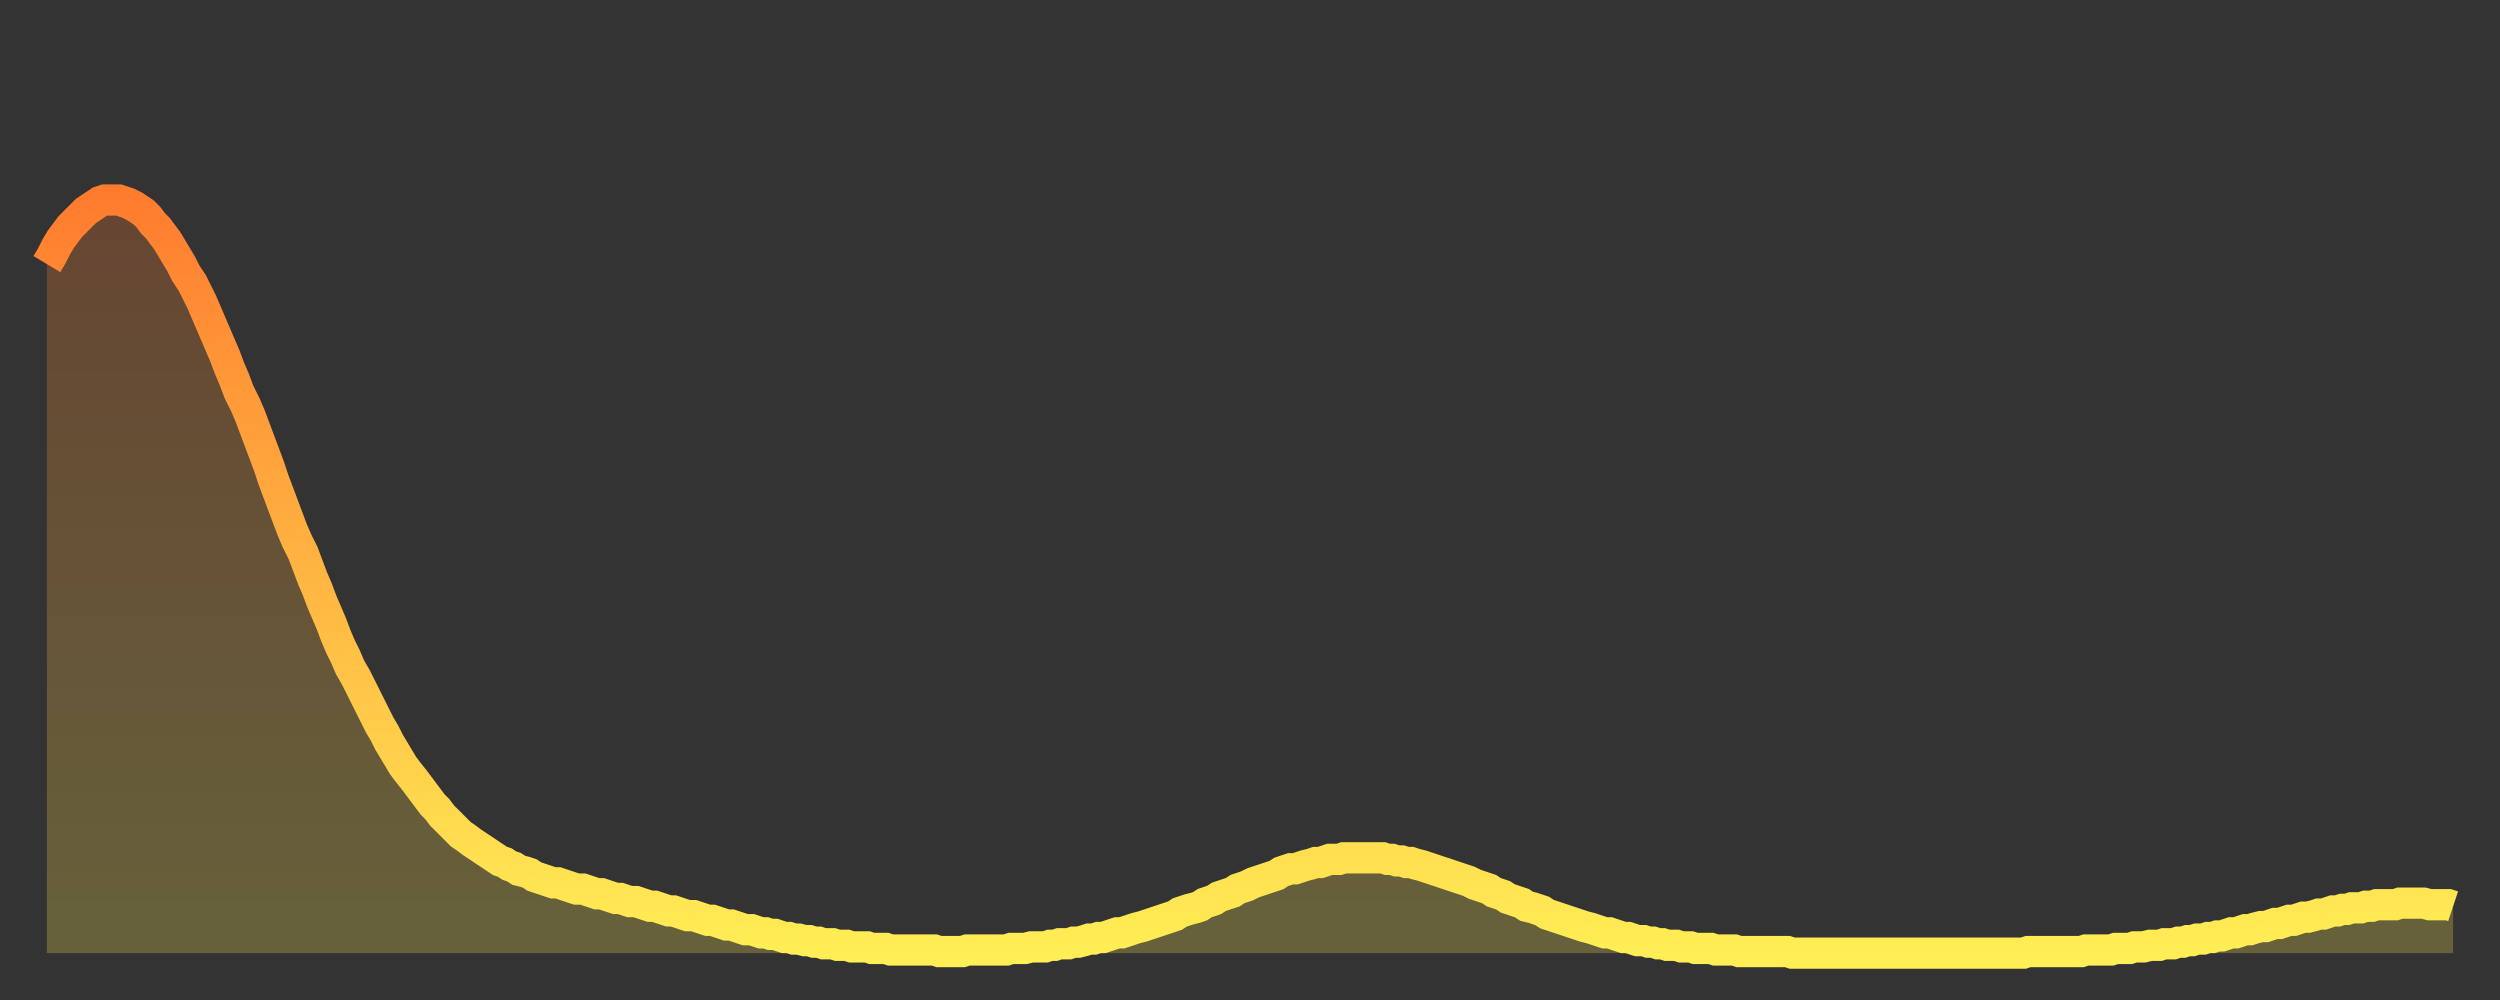
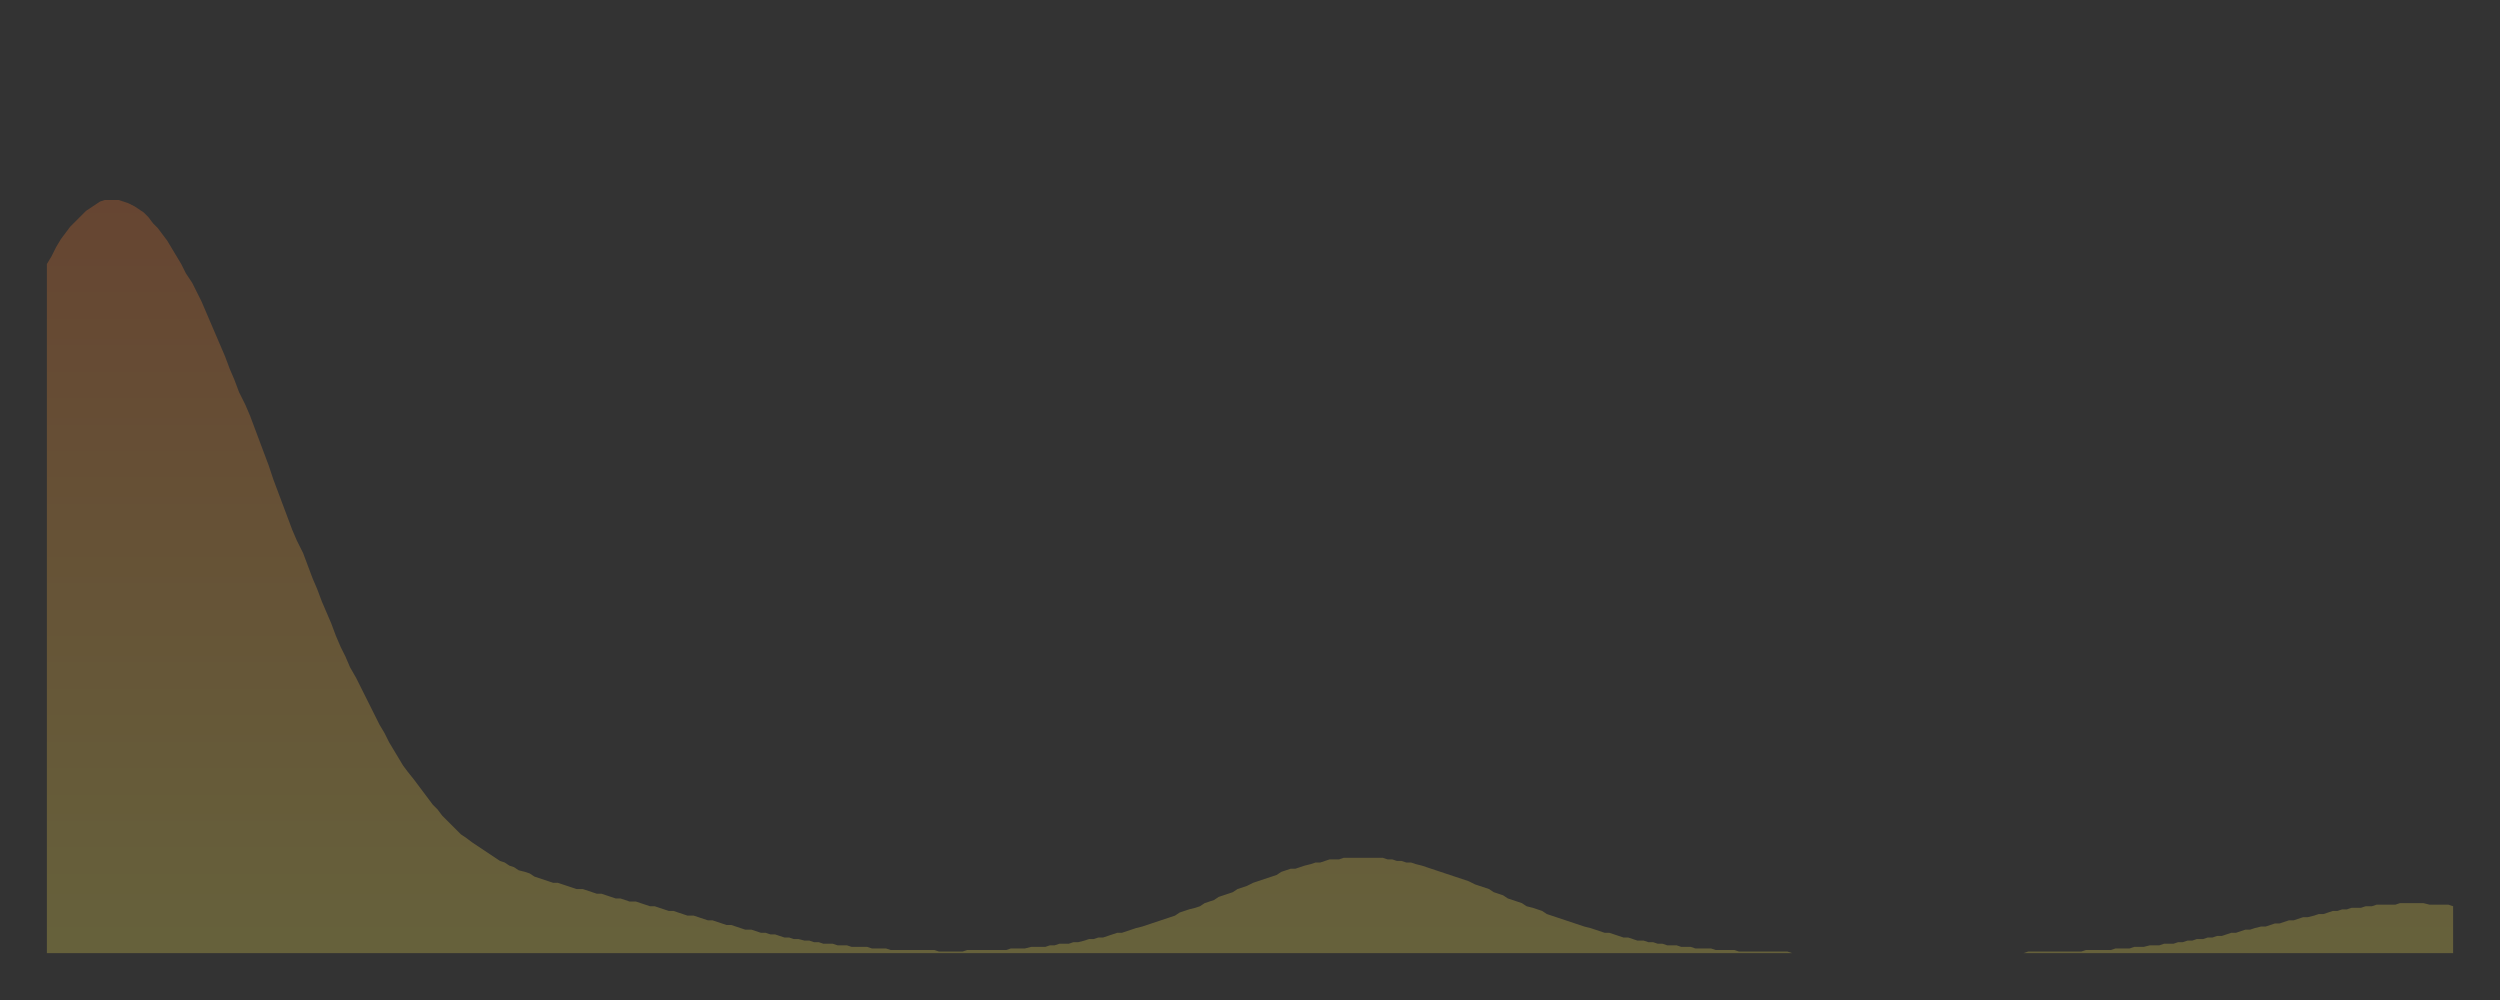
<svg xmlns="http://www.w3.org/2000/svg" baseProfile="full" height="64" version="1.1" width="160">
  <rect width="100%" height="100%" fill="#333333" stroke="none" />
  <defs>
    <linearGradient id="id194906" x1="0" x2="0" y1="0" y2="1">
      <stop offset="0%" stop-color="#ff7c2f" />
      <stop offset="50%" stop-color="#ffb542" />
      <stop offset="100%" stop-color="#ffee55" />
    </linearGradient>
  </defs>
  <g transform="translate(3,3)">
    <g>
-       <path d="M 0.0 13.9 0.3 13.4 0.6 12.8 0.9 12.3 1.2 11.9 1.5 11.5 1.9 11.1 2.2 10.8 2.5 10.5 2.8 10.3 3.1 10.1 3.4 9.9 3.7 9.8 4.0 9.8 4.3 9.8 4.6 9.8 4.9 9.9 5.2 10.0 5.6 10.2 5.9 10.4 6.2 10.6 6.5 10.9 6.8 11.3 7.1 11.6 7.4 12.0 7.7 12.4 8.0 12.9 8.3 13.4 8.6 13.9 8.9 14.5 9.3 15.1 9.6 15.7 9.9 16.3 10.2 17.0 10.5 17.7 10.8 18.4 11.1 19.1 11.4 19.8 11.7 20.6 12.0 21.3 12.3 22.1 12.7 22.9 13.0 23.6 13.3 24.4 13.6 25.2 13.9 26.0 14.2 26.8 14.5 27.7 14.8 28.5 15.1 29.3 15.4 30.1 15.7 30.9 16.0 31.6 16.4 32.4 16.7 33.2 17.0 34.0 17.3 34.7 17.6 35.5 17.9 36.2 18.2 36.9 18.5 37.7 18.8 38.4 19.1 39.0 19.4 39.7 19.8 40.4 20.1 41.0 20.4 41.6 20.7 42.2 21.0 42.8 21.3 43.4 21.6 43.9 21.9 44.5 22.2 45.0 22.5 45.5 22.8 46.0 23.1 46.4 23.5 46.9 23.8 47.3 24.1 47.7 24.4 48.1 24.7 48.5 25.0 48.8 25.3 49.2 25.6 49.5 25.9 49.8 26.2 50.1 26.5 50.4 26.8 50.6 27.2 50.9 27.5 51.1 27.8 51.3 28.1 51.5 28.4 51.7 28.7 51.9 29.0 52.1 29.3 52.2 29.6 52.4 29.9 52.5 30.2 52.7 30.6 52.8 30.9 52.9 31.2 53.1 31.5 53.2 31.8 53.3 32.1 53.4 32.4 53.5 32.7 53.5 33.0 53.6 33.3 53.7 33.6 53.8 33.9 53.9 34.3 53.9 34.6 54.0 34.9 54.1 35.2 54.2 35.5 54.2 35.8 54.3 36.1 54.4 36.4 54.5 36.7 54.5 37.0 54.6 37.3 54.7 37.7 54.7 38.0 54.8 38.3 54.9 38.6 55.0 38.9 55.0 39.2 55.1 39.5 55.2 39.8 55.3 40.1 55.3 40.4 55.4 40.7 55.5 41.0 55.6 41.4 55.6 41.7 55.7 42.0 55.8 42.3 55.9 42.6 55.9 42.9 56.0 43.2 56.1 43.5 56.2 43.8 56.2 44.1 56.3 44.4 56.4 44.7 56.5 45.1 56.5 45.4 56.6 45.7 56.7 46.0 56.7 46.3 56.8 46.6 56.8 46.9 56.9 47.2 57.0 47.5 57.0 47.8 57.1 48.1 57.1 48.5 57.2 48.8 57.2 49.1 57.3 49.4 57.3 49.7 57.4 50.0 57.4 50.3 57.4 50.6 57.5 50.9 57.5 51.2 57.5 51.5 57.6 51.8 57.6 52.2 57.6 52.5 57.6 52.8 57.7 53.1 57.7 53.4 57.7 53.7 57.7 54.0 57.8 54.3 57.8 54.6 57.8 54.9 57.8 55.2 57.8 55.6 57.8 55.9 57.8 56.2 57.8 56.5 57.8 56.8 57.8 57.1 57.9 57.4 57.9 57.7 57.9 58.0 57.9 58.3 57.9 58.6 57.9 58.9 57.8 59.3 57.8 59.6 57.8 59.9 57.8 60.2 57.8 60.5 57.8 60.8 57.8 61.1 57.8 61.4 57.8 61.7 57.7 62.0 57.7 62.3 57.7 62.6 57.7 63.0 57.6 63.3 57.6 63.6 57.6 63.9 57.6 64.2 57.5 64.5 57.5 64.8 57.4 65.1 57.4 65.4 57.4 65.7 57.3 66.0 57.3 66.4 57.2 66.7 57.1 67.0 57.1 67.3 57.0 67.6 57.0 67.9 56.9 68.2 56.8 68.5 56.7 68.8 56.7 69.1 56.6 69.4 56.5 69.7 56.4 70.1 56.3 70.4 56.2 70.7 56.1 71.0 56.0 71.3 55.9 71.6 55.8 71.9 55.7 72.2 55.6 72.5 55.4 72.8 55.3 73.1 55.2 73.5 55.1 73.8 55.0 74.1 54.8 74.4 54.7 74.7 54.6 75.0 54.4 75.3 54.3 75.6 54.2 75.9 54.1 76.2 53.9 76.5 53.8 76.8 53.7 77.2 53.5 77.5 53.4 77.8 53.3 78.1 53.2 78.4 53.1 78.7 53.0 79.0 52.8 79.3 52.7 79.6 52.6 79.9 52.6 80.2 52.5 80.5 52.4 80.9 52.3 81.2 52.2 81.5 52.2 81.8 52.1 82.1 52.0 82.4 52.0 82.7 52.0 83.0 51.9 83.3 51.9 83.6 51.9 83.9 51.9 84.3 51.9 84.6 51.9 84.9 51.9 85.2 51.9 85.5 51.9 85.8 52.0 86.1 52.0 86.4 52.1 86.7 52.1 87.0 52.2 87.3 52.2 87.6 52.3 88.0 52.4 88.3 52.5 88.6 52.6 88.9 52.7 89.2 52.8 89.5 52.9 89.8 53.0 90.1 53.1 90.4 53.2 90.7 53.3 91.0 53.4 91.4 53.6 91.7 53.7 92.0 53.8 92.3 53.9 92.6 54.1 92.9 54.2 93.2 54.3 93.5 54.5 93.8 54.6 94.1 54.7 94.4 54.8 94.7 55.0 95.1 55.1 95.4 55.2 95.7 55.3 96.0 55.5 96.3 55.6 96.6 55.7 96.9 55.8 97.2 55.9 97.5 56.0 97.8 56.1 98.1 56.2 98.4 56.3 98.8 56.4 99.1 56.5 99.4 56.6 99.7 56.7 100.0 56.7 100.3 56.8 100.6 56.9 100.9 57.0 101.2 57.0 101.5 57.1 101.8 57.2 102.2 57.2 102.5 57.3 102.8 57.3 103.1 57.4 103.4 57.4 103.7 57.5 104.0 57.5 104.3 57.5 104.6 57.6 104.9 57.6 105.2 57.6 105.5 57.7 105.9 57.7 106.2 57.7 106.5 57.7 106.8 57.8 107.1 57.8 107.4 57.8 107.7 57.8 108.0 57.8 108.3 57.9 108.6 57.9 108.9 57.9 109.3 57.9 109.6 57.9 109.9 57.9 110.2 57.9 110.5 57.9 110.8 57.9 111.1 57.9 111.4 57.9 111.7 58.0 112.0 58.0 112.3 58.0 112.6 58.0 113.0 58.0 113.3 58.0 113.6 58.0 113.9 58.0 114.2 58.0 114.5 58.0 114.8 58.0 115.1 58.0 115.4 58.0 115.7 58.0 116.0 58.0 116.3 58.0 116.7 58.0 117.0 58.0 117.3 58.0 117.6 58.0 117.9 58.0 118.2 58.0 118.5 58.0 118.8 58.0 119.1 58.0 119.4 58.0 119.7 58.0 120.1 58.0 120.4 58.0 120.7 58.0 121.0 58.0 121.3 58.0 121.6 58.0 121.9 58.0 122.2 58.0 122.5 58.0 122.8 58.0 123.1 58.0 123.4 58.0 123.8 58.0 124.1 58.0 124.4 58.0 124.7 58.0 125.0 58.0 125.3 58.0 125.6 58.0 125.9 58.0 126.2 58.0 126.5 58.0 126.8 57.9 127.2 57.9 127.5 57.9 127.8 57.9 128.1 57.9 128.4 57.9 128.7 57.9 129.0 57.9 129.3 57.9 129.6 57.9 129.9 57.9 130.2 57.9 130.5 57.8 130.9 57.8 131.2 57.8 131.5 57.8 131.8 57.8 132.1 57.8 132.4 57.7 132.7 57.7 133.0 57.7 133.3 57.7 133.6 57.6 133.9 57.6 134.2 57.6 134.6 57.5 134.9 57.5 135.2 57.5 135.5 57.4 135.8 57.4 136.1 57.4 136.4 57.3 136.7 57.3 137.0 57.2 137.3 57.2 137.6 57.1 138.0 57.1 138.3 57.0 138.6 57.0 138.9 56.9 139.2 56.9 139.5 56.8 139.8 56.7 140.1 56.7 140.4 56.6 140.7 56.5 141.0 56.5 141.3 56.4 141.7 56.3 142.0 56.3 142.3 56.2 142.6 56.1 142.9 56.1 143.2 56.0 143.5 55.9 143.8 55.9 144.1 55.8 144.4 55.7 144.7 55.7 145.1 55.6 145.4 55.5 145.7 55.5 146.0 55.4 146.3 55.3 146.6 55.3 146.9 55.2 147.2 55.2 147.5 55.1 147.8 55.1 148.1 55.1 148.4 55.0 148.8 55.0 149.1 54.9 149.4 54.9 149.7 54.9 150.0 54.9 150.3 54.9 150.6 54.8 150.9 54.8 151.2 54.8 151.5 54.8 151.8 54.8 152.1 54.8 152.5 54.9 152.8 54.9 153.1 54.9 153.4 54.9 153.7 54.9 154.0 55.0" fill="none" id="graph-curve" opacity="1" stroke="url(#id194906)" stroke-width="2" />
      <path d="M 0 58 L 0.0 13.9 0.3 13.4 0.6 12.8 0.9 12.3 1.2 11.9 1.5 11.5 1.9 11.1 2.2 10.8 2.5 10.5 2.8 10.3 3.1 10.1 3.4 9.9 3.7 9.8 4.0 9.8 4.3 9.8 4.6 9.8 4.9 9.9 5.2 10.0 5.6 10.2 5.9 10.4 6.2 10.6 6.5 10.9 6.8 11.3 7.1 11.6 7.4 12.0 7.7 12.4 8.0 12.9 8.3 13.4 8.6 13.9 8.9 14.5 9.3 15.1 9.6 15.7 9.9 16.3 10.2 17.0 10.5 17.7 10.8 18.4 11.1 19.1 11.4 19.8 11.7 20.6 12.0 21.3 12.3 22.1 12.7 22.9 13.0 23.6 13.3 24.4 13.6 25.2 13.9 26.0 14.2 26.8 14.5 27.7 14.8 28.5 15.1 29.3 15.4 30.1 15.7 30.9 16.0 31.6 16.4 32.4 16.7 33.2 17.0 34.0 17.3 34.7 17.6 35.5 17.9 36.2 18.2 36.9 18.5 37.7 18.8 38.4 19.1 39.0 19.4 39.7 19.8 40.4 20.1 41.0 20.4 41.6 20.7 42.2 21.0 42.8 21.3 43.4 21.6 43.9 21.9 44.5 22.2 45.0 22.5 45.5 22.8 46.0 23.1 46.4 23.5 46.9 23.8 47.3 24.1 47.7 24.4 48.1 24.7 48.5 25.0 48.8 25.3 49.2 25.6 49.5 25.9 49.8 26.2 50.1 26.5 50.4 26.8 50.6 27.2 50.9 27.5 51.1 27.8 51.3 28.1 51.5 28.4 51.7 28.7 51.9 29.0 52.1 29.3 52.2 29.6 52.4 29.9 52.5 30.2 52.7 30.6 52.8 30.9 52.9 31.2 53.1 31.5 53.2 31.8 53.3 32.1 53.4 32.4 53.5 32.7 53.5 33.0 53.6 33.3 53.7 33.6 53.8 33.9 53.9 34.3 53.9 34.6 54.0 34.9 54.1 35.2 54.2 35.5 54.2 35.8 54.3 36.1 54.4 36.4 54.5 36.7 54.5 37.0 54.6 37.3 54.7 37.7 54.7 38.0 54.8 38.3 54.9 38.6 55.0 38.9 55.0 39.2 55.1 39.5 55.2 39.8 55.3 40.1 55.3 40.4 55.4 40.7 55.5 41.0 55.6 41.4 55.6 41.7 55.7 42.0 55.8 42.3 55.9 42.6 55.9 42.9 56.0 43.2 56.1 43.5 56.2 43.8 56.2 44.1 56.3 44.4 56.4 44.7 56.5 45.1 56.5 45.4 56.6 45.7 56.7 46.0 56.7 46.3 56.8 46.6 56.8 46.9 56.9 47.2 57.0 47.5 57.0 47.8 57.1 48.1 57.1 48.5 57.2 48.8 57.2 49.1 57.3 49.4 57.3 49.7 57.4 50.0 57.4 50.3 57.4 50.6 57.5 50.9 57.5 51.2 57.5 51.5 57.6 51.8 57.6 52.2 57.6 52.5 57.6 52.8 57.7 53.1 57.7 53.4 57.7 53.7 57.7 54.0 57.8 54.3 57.8 54.6 57.8 54.9 57.8 55.2 57.8 55.6 57.8 55.9 57.8 56.2 57.8 56.5 57.8 56.8 57.8 57.1 57.9 57.4 57.9 57.7 57.9 58.0 57.9 58.3 57.9 58.6 57.9 58.9 57.8 59.3 57.8 59.6 57.8 59.9 57.8 60.2 57.8 60.5 57.8 60.8 57.8 61.1 57.8 61.4 57.8 61.7 57.7 62.0 57.7 62.3 57.7 62.6 57.7 63.0 57.6 63.3 57.6 63.6 57.6 63.9 57.6 64.2 57.5 64.5 57.5 64.8 57.4 65.1 57.4 65.4 57.4 65.7 57.3 66.0 57.3 66.4 57.2 66.7 57.1 67.0 57.1 67.3 57.0 67.6 57.0 67.9 56.9 68.2 56.8 68.5 56.7 68.8 56.7 69.1 56.6 69.4 56.5 69.7 56.4 70.1 56.3 70.4 56.2 70.7 56.1 71.0 56.0 71.3 55.9 71.6 55.8 71.9 55.7 72.2 55.6 72.5 55.4 72.8 55.3 73.1 55.2 73.5 55.1 73.8 55.0 74.1 54.8 74.4 54.7 74.7 54.6 75.0 54.4 75.3 54.3 75.6 54.2 75.9 54.1 76.2 53.9 76.5 53.8 76.8 53.7 77.2 53.5 77.5 53.4 77.8 53.3 78.1 53.2 78.4 53.1 78.7 53.0 79.0 52.8 79.3 52.7 79.6 52.6 79.9 52.6 80.2 52.5 80.5 52.4 80.9 52.3 81.2 52.2 81.5 52.2 81.8 52.1 82.1 52.0 82.4 52.0 82.7 52.0 83.0 51.9 83.3 51.9 83.6 51.9 83.9 51.9 84.3 51.9 84.6 51.9 84.9 51.9 85.2 51.9 85.5 51.9 85.8 52.0 86.1 52.0 86.4 52.1 86.7 52.1 87.0 52.2 87.3 52.2 87.6 52.3 88.0 52.4 88.3 52.5 88.6 52.6 88.9 52.7 89.2 52.8 89.5 52.9 89.8 53.0 90.1 53.1 90.4 53.2 90.7 53.3 91.0 53.4 91.4 53.6 91.7 53.7 92.0 53.8 92.3 53.9 92.6 54.1 92.9 54.2 93.2 54.3 93.5 54.5 93.8 54.6 94.1 54.7 94.4 54.8 94.7 55.0 95.1 55.1 95.4 55.2 95.7 55.3 96.0 55.5 96.3 55.6 96.6 55.7 96.9 55.8 97.2 55.9 97.5 56.0 97.8 56.1 98.1 56.2 98.4 56.3 98.8 56.4 99.1 56.5 99.4 56.6 99.7 56.7 100.0 56.7 100.3 56.8 100.6 56.9 100.9 57.0 101.2 57.0 101.5 57.1 101.8 57.2 102.2 57.2 102.5 57.3 102.8 57.3 103.1 57.4 103.4 57.4 103.7 57.5 104.0 57.5 104.3 57.5 104.6 57.6 104.9 57.6 105.2 57.6 105.5 57.7 105.9 57.7 106.2 57.7 106.5 57.7 106.8 57.8 107.1 57.8 107.4 57.8 107.7 57.8 108.0 57.8 108.3 57.9 108.6 57.9 108.9 57.9 109.3 57.9 109.6 57.9 109.9 57.9 110.2 57.9 110.5 57.9 110.8 57.9 111.1 57.9 111.4 57.9 111.7 58.0 112.0 58.0 112.3 58.0 112.6 58.0 113.0 58.0 113.3 58.0 113.6 58.0 113.9 58.0 114.2 58.0 114.5 58.0 114.8 58.0 115.1 58.0 115.4 58.0 115.7 58.0 116.0 58.0 116.3 58.0 116.7 58.0 117.0 58.0 117.3 58.0 117.6 58.0 117.9 58.0 118.2 58.0 118.5 58.0 118.8 58.0 119.1 58.0 119.4 58.0 119.7 58.0 120.1 58.0 120.4 58.0 120.7 58.0 121.0 58.0 121.3 58.0 121.6 58.0 121.9 58.0 122.2 58.0 122.5 58.0 122.8 58.0 123.1 58.0 123.4 58.0 123.8 58.0 124.1 58.0 124.4 58.0 124.7 58.0 125.0 58.0 125.3 58.0 125.6 58.0 125.9 58.0 126.2 58.0 126.5 58.0 126.8 57.9 127.2 57.9 127.5 57.9 127.8 57.9 128.1 57.9 128.4 57.9 128.7 57.9 129.0 57.9 129.3 57.9 129.6 57.9 129.9 57.9 130.2 57.9 130.5 57.8 130.9 57.8 131.2 57.8 131.5 57.8 131.8 57.8 132.1 57.8 132.4 57.7 132.7 57.7 133.0 57.7 133.3 57.7 133.6 57.6 133.9 57.6 134.2 57.6 134.6 57.5 134.9 57.5 135.2 57.5 135.5 57.4 135.8 57.4 136.1 57.4 136.4 57.3 136.7 57.3 137.0 57.2 137.3 57.2 137.6 57.1 138.0 57.1 138.3 57.0 138.6 57.0 138.9 56.9 139.2 56.9 139.5 56.8 139.8 56.7 140.1 56.7 140.4 56.6 140.7 56.5 141.0 56.5 141.3 56.4 141.7 56.3 142.0 56.3 142.3 56.2 142.6 56.1 142.9 56.1 143.2 56.0 143.5 55.9 143.8 55.9 144.1 55.8 144.4 55.7 144.7 55.7 145.1 55.6 145.4 55.5 145.7 55.5 146.0 55.4 146.3 55.3 146.6 55.3 146.9 55.2 147.2 55.2 147.5 55.1 147.8 55.1 148.1 55.1 148.4 55.0 148.8 55.0 149.1 54.9 149.4 54.9 149.7 54.9 150.0 54.9 150.3 54.9 150.6 54.8 150.9 54.8 151.2 54.8 151.5 54.8 151.8 54.8 152.1 54.8 152.5 54.9 152.8 54.9 153.1 54.9 153.4 54.9 153.7 54.9 154.0 55.0 154 58" fill="url(#id194906)" fill-opacity=".25" id="graph-shadow" />
    </g>
  </g>
</svg>